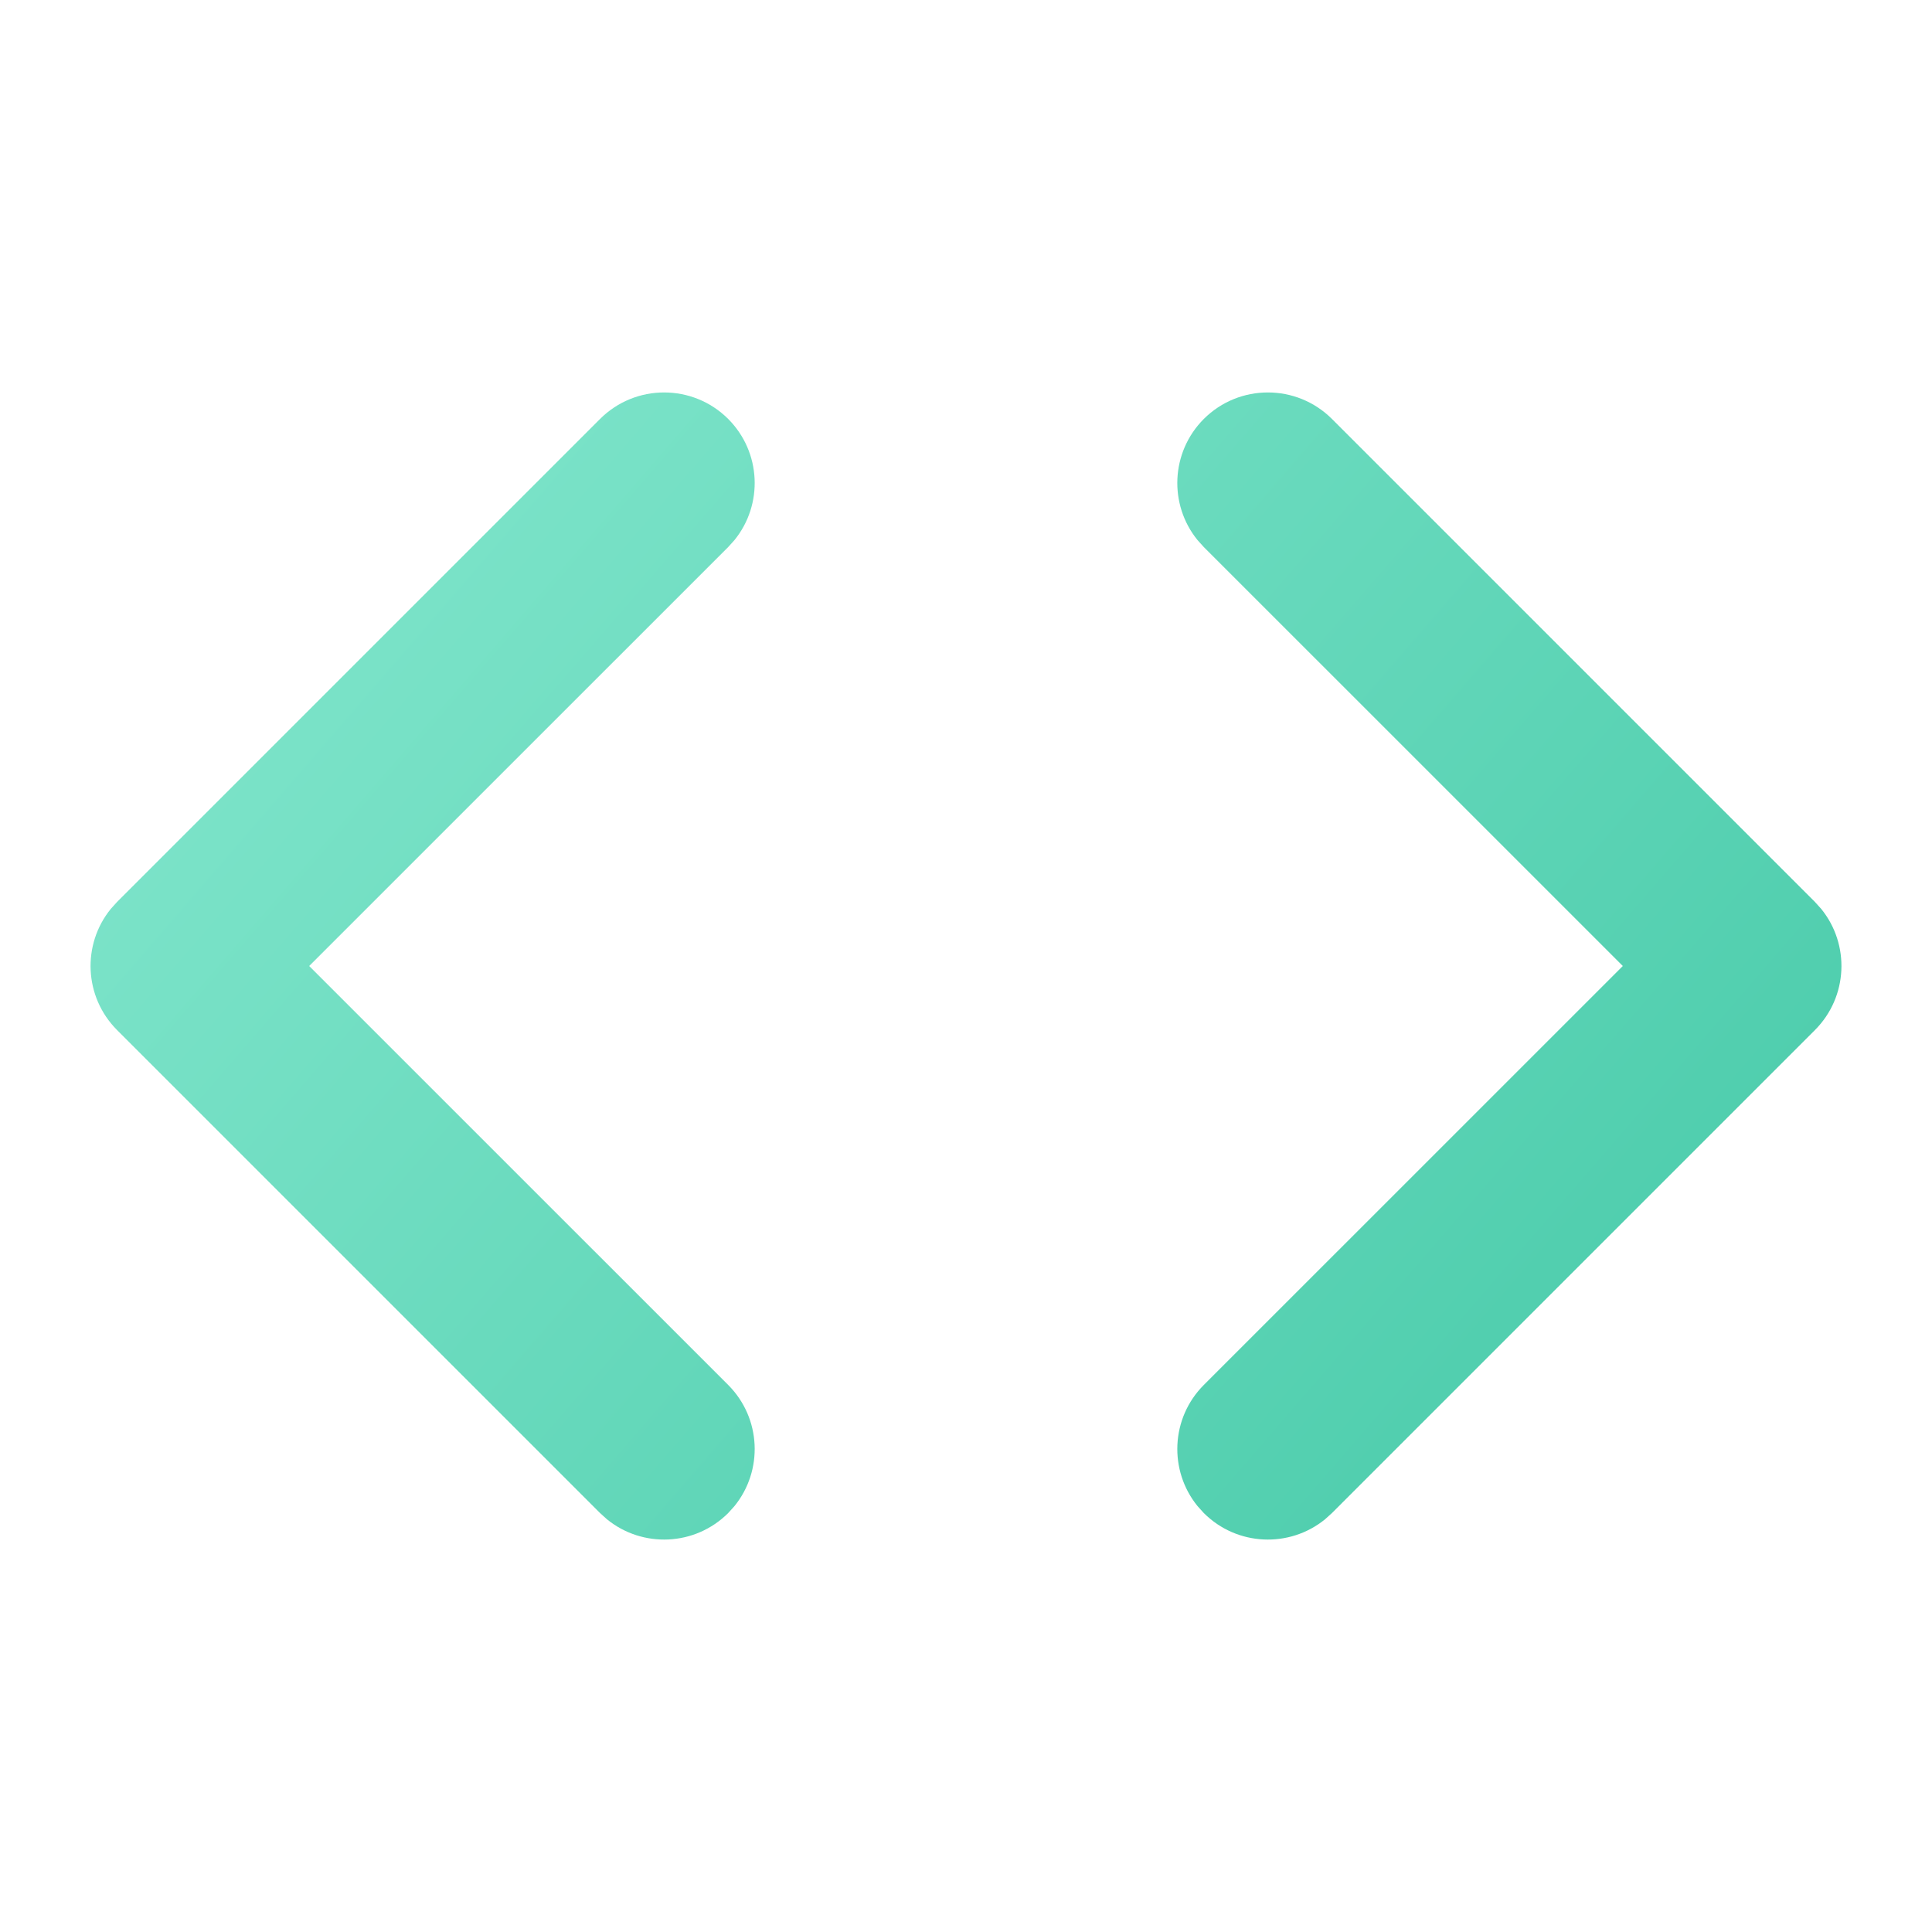
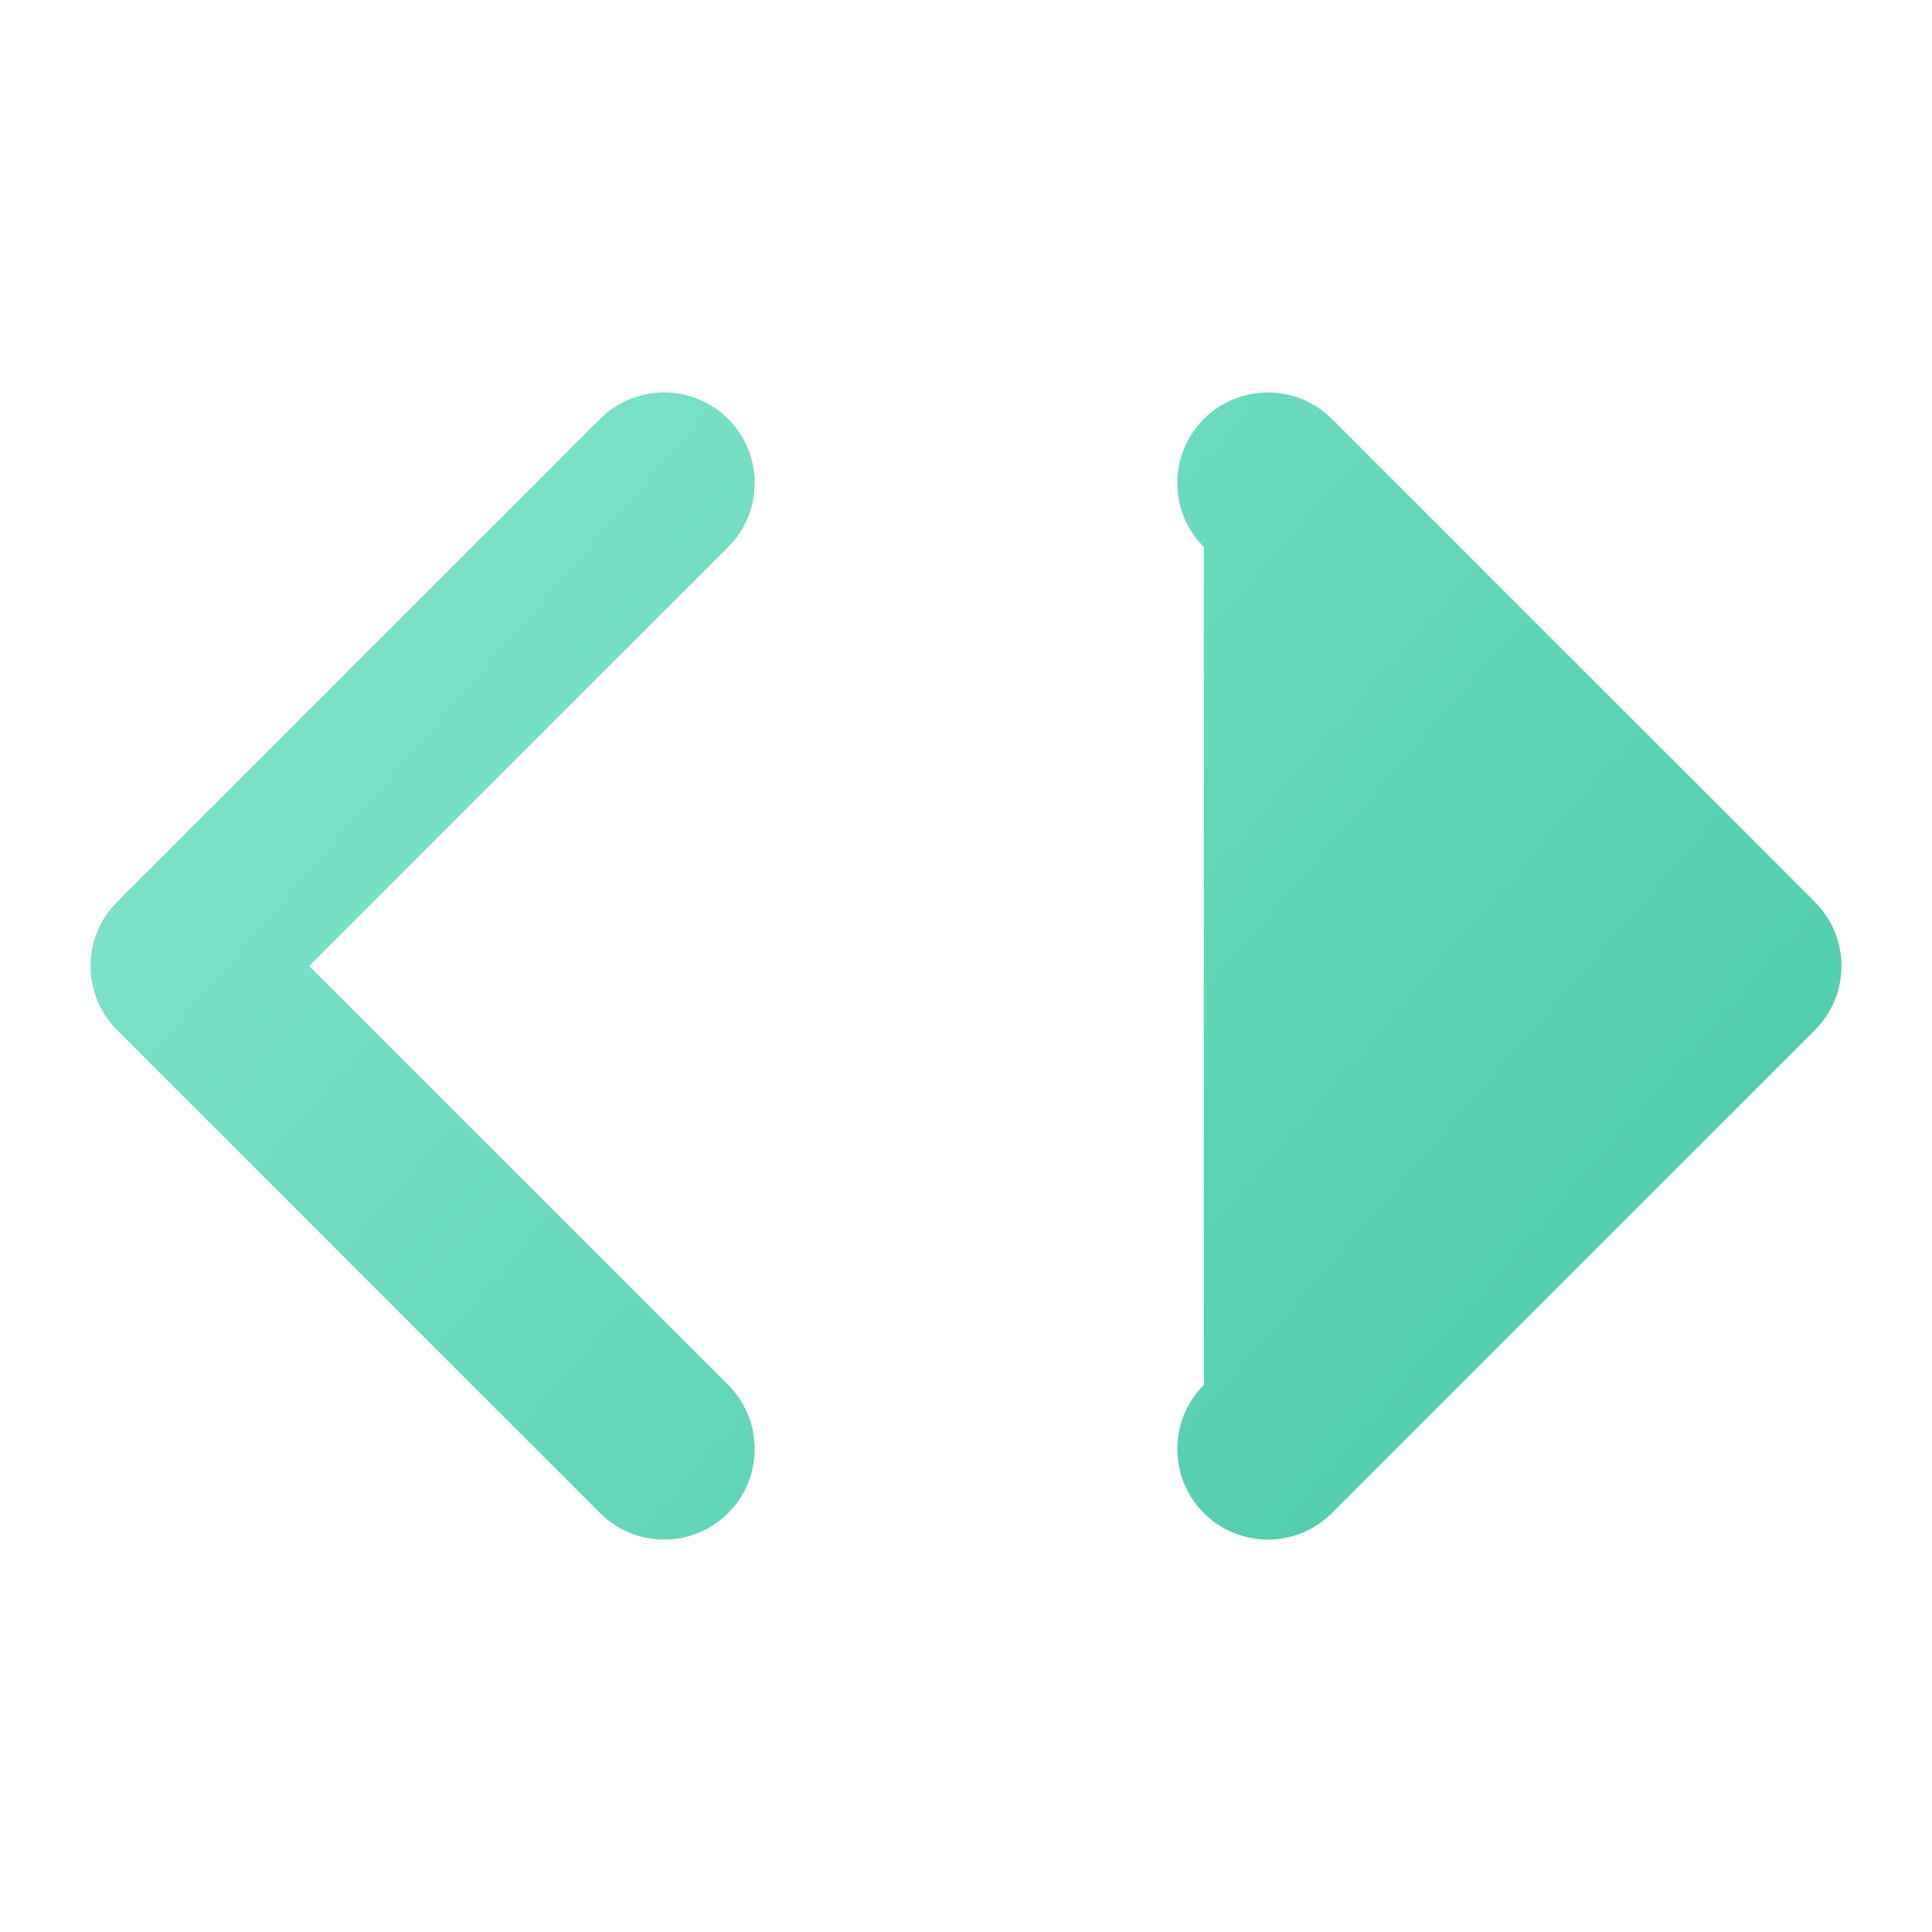
<svg xmlns="http://www.w3.org/2000/svg" width="32" height="32" viewBox="0 0 32 32">
  <defs>
    <linearGradient id="code-a" x1="-9.385%" x2="130.144%" y1="12.204%" y2="93.583%">
      <stop offset="0%" stop-color="#86E8CF" />
      <stop offset="100%" stop-color="#3BC4A1" />
    </linearGradient>
  </defs>
-   <path fill="url(#code-a)" d="M12.061,6.939 C12.61,7.489 12.644,8.358 12.164,8.947 L12.061,9.061 L5.121,16 L12.061,22.939 C12.61,23.489 12.644,24.358 12.164,24.947 L12.061,25.061 C11.511,25.61 10.642,25.644 10.053,25.164 L9.939,25.061 L1.939,17.061 C1.39,16.511 1.356,15.642 1.836,15.053 L1.939,14.939 L9.939,6.939 C10.525,6.354 11.475,6.354 12.061,6.939 Z M19.939,6.939 C20.525,6.354 21.475,6.354 22.061,6.939 L22.061,6.939 L30.061,14.939 L30.164,15.053 C30.644,15.642 30.61,16.511 30.061,17.061 L30.061,17.061 L22.061,25.061 L21.947,25.164 C21.358,25.644 20.489,25.61 19.939,25.061 L19.939,25.061 L19.836,24.947 C19.356,24.358 19.39,23.489 19.939,22.939 L19.939,22.939 L26.879,16 L19.939,9.061 L19.836,8.947 C19.356,8.358 19.39,7.489 19.939,6.939 Z" />
+   <path fill="url(#code-a)" d="M12.061,6.939 C12.61,7.489 12.644,8.358 12.164,8.947 L12.061,9.061 L5.121,16 L12.061,22.939 C12.61,23.489 12.644,24.358 12.164,24.947 L12.061,25.061 C11.511,25.61 10.642,25.644 10.053,25.164 L9.939,25.061 L1.939,17.061 C1.39,16.511 1.356,15.642 1.836,15.053 L1.939,14.939 L9.939,6.939 C10.525,6.354 11.475,6.354 12.061,6.939 Z M19.939,6.939 C20.525,6.354 21.475,6.354 22.061,6.939 L22.061,6.939 L30.061,14.939 L30.164,15.053 C30.644,15.642 30.61,16.511 30.061,17.061 L30.061,17.061 L22.061,25.061 L21.947,25.164 C21.358,25.644 20.489,25.61 19.939,25.061 L19.939,25.061 L19.836,24.947 C19.356,24.358 19.39,23.489 19.939,22.939 L19.939,22.939 L19.939,9.061 L19.836,8.947 C19.356,8.358 19.39,7.489 19.939,6.939 Z" />
</svg>